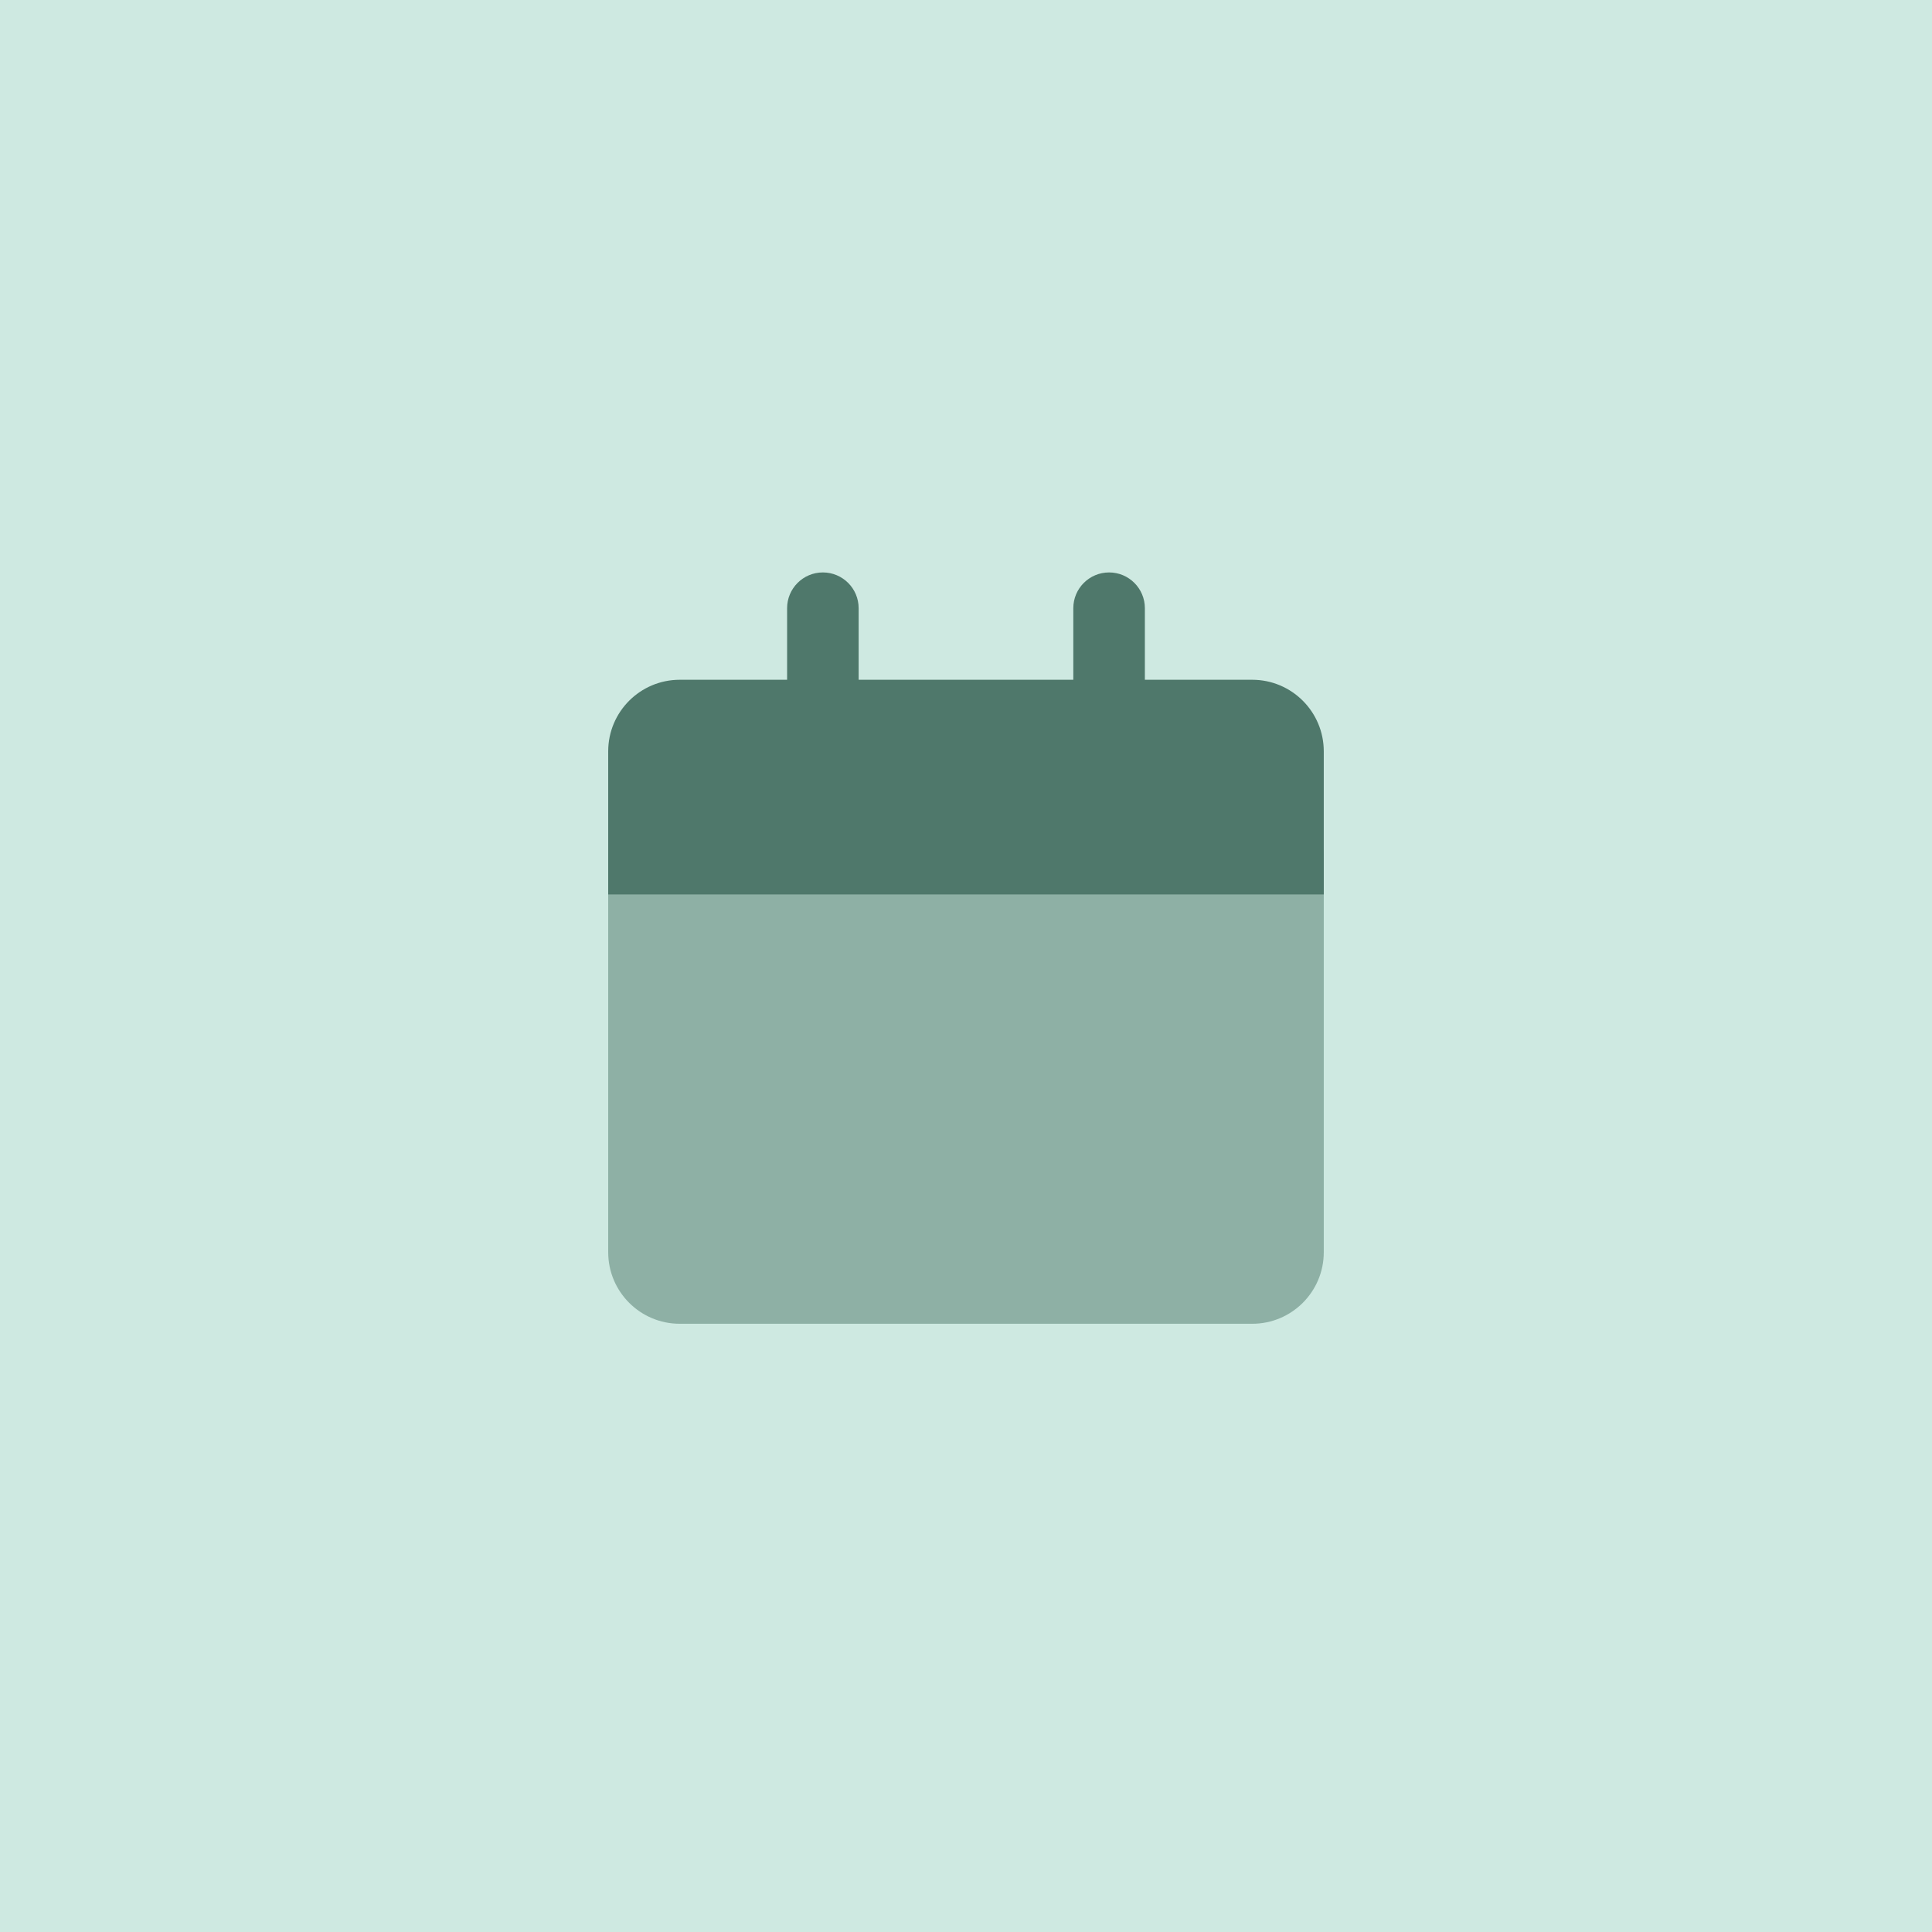
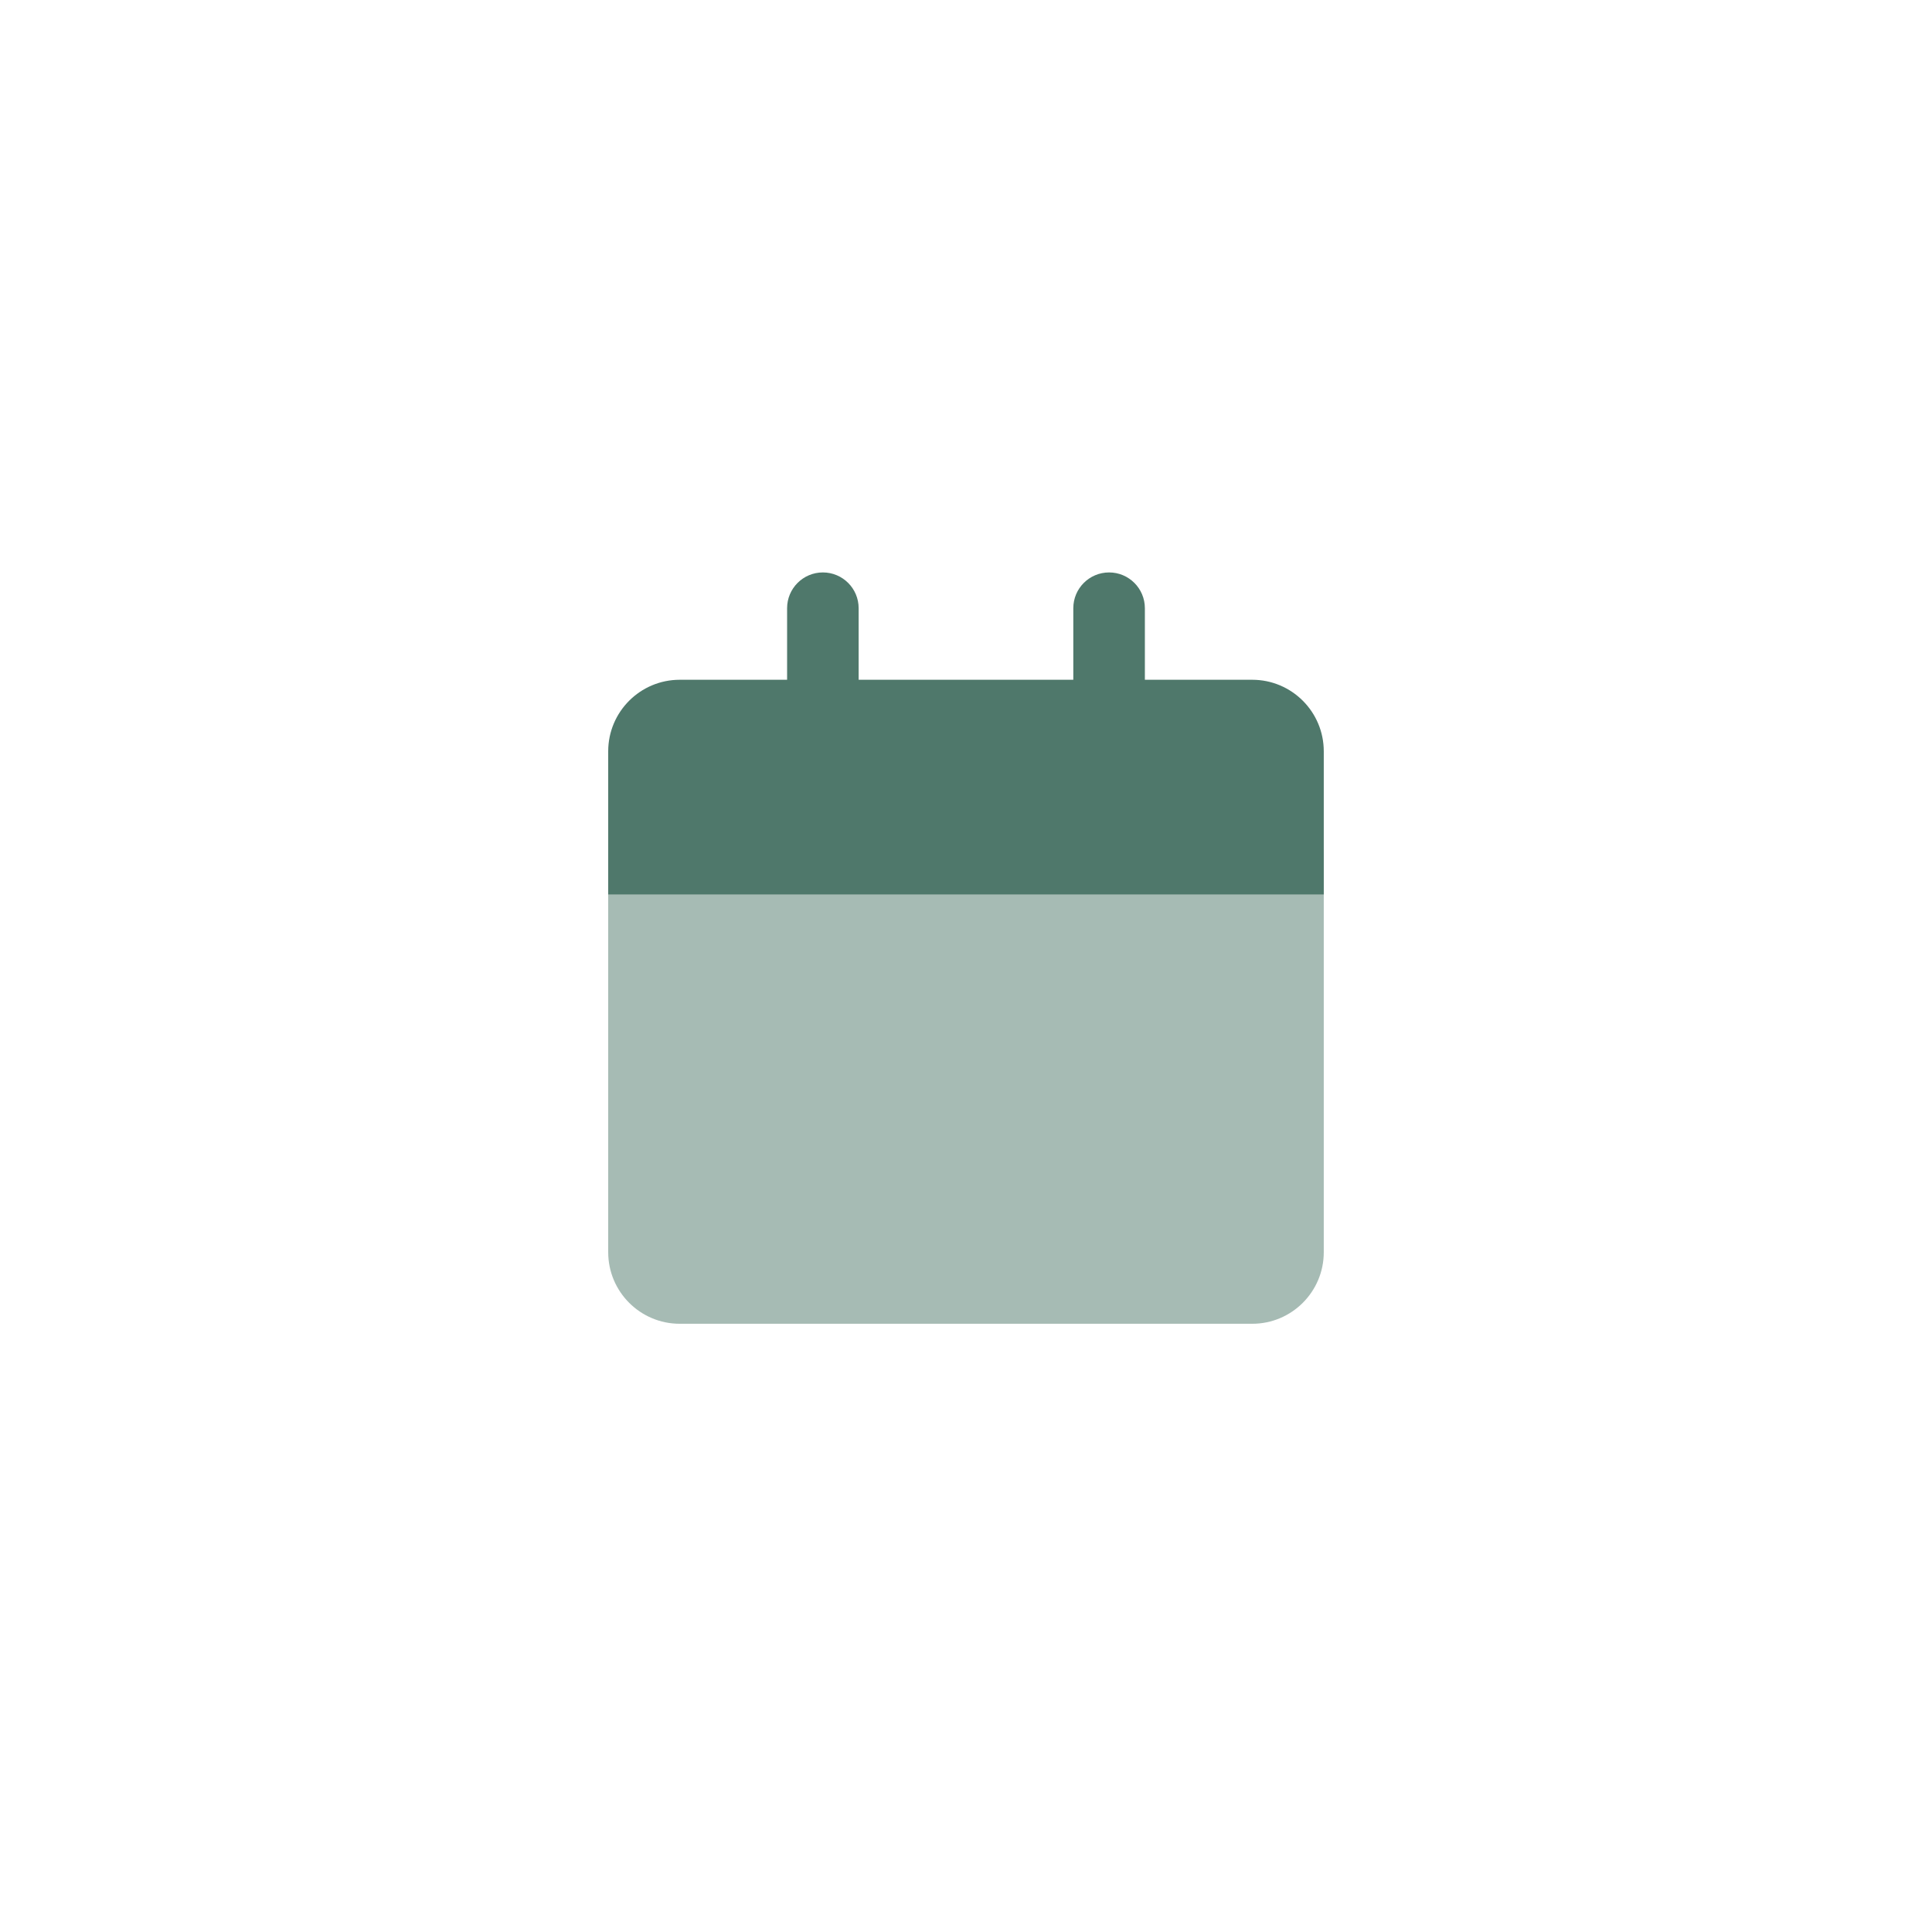
<svg xmlns="http://www.w3.org/2000/svg" width="72" height="72" viewBox="0 0 72 72" fill="none">
-   <rect width="72" height="72" fill="#CEE9E1" />
  <path opacity="0.5" d="M22.666 32C22.666 30.527 23.86 29.333 25.333 29.333H46.666C48.139 29.333 49.333 30.527 49.333 32V46.666C49.333 48.139 48.139 49.333 46.666 49.333H25.333C23.86 49.333 22.666 48.139 22.666 46.666V32Z" fill="#4F786B" />
  <path d="M30.666 21.333C31.402 21.333 31.999 21.93 31.999 22.666V25.333H39.999V22.666C39.999 21.93 40.596 21.333 41.333 21.333C42.069 21.333 42.666 21.93 42.666 22.666V25.333H46.666C48.139 25.333 49.333 26.527 49.333 28V33.333H22.666V28C22.666 26.527 23.86 25.333 25.333 25.333H29.333V22.666C29.333 21.93 29.93 21.333 30.666 21.333Z" fill="#4F786B" />
</svg>